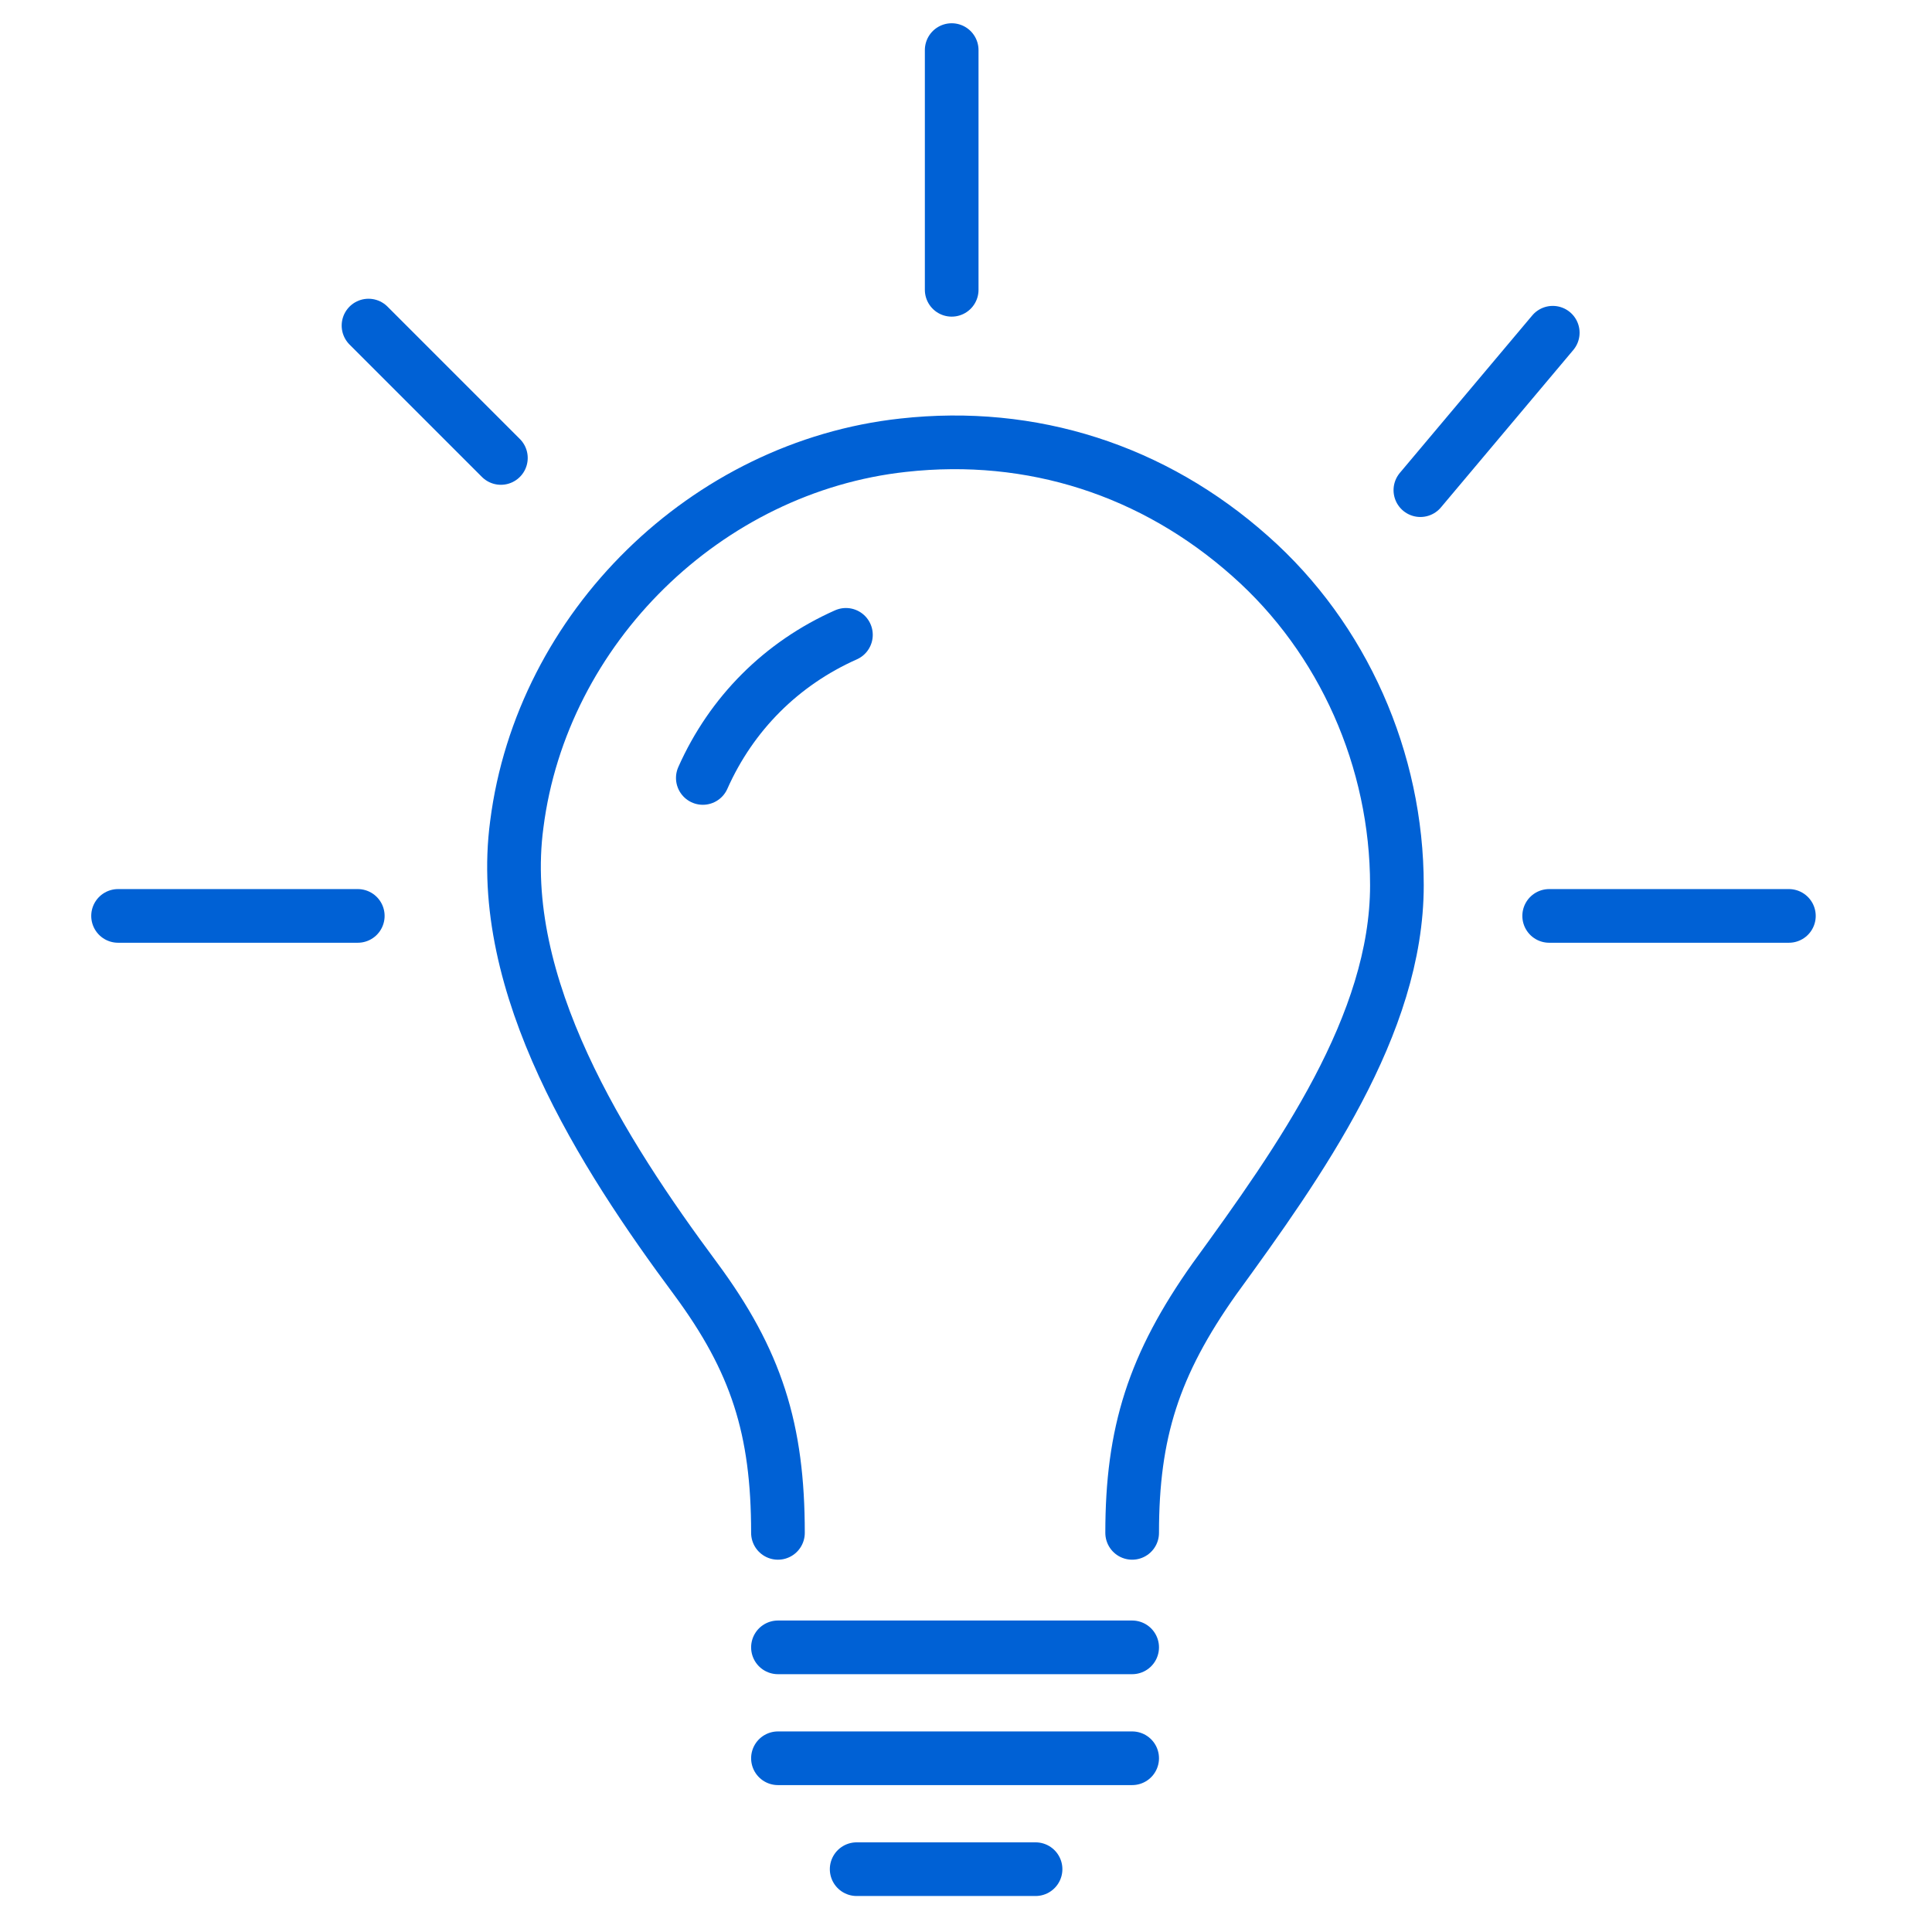
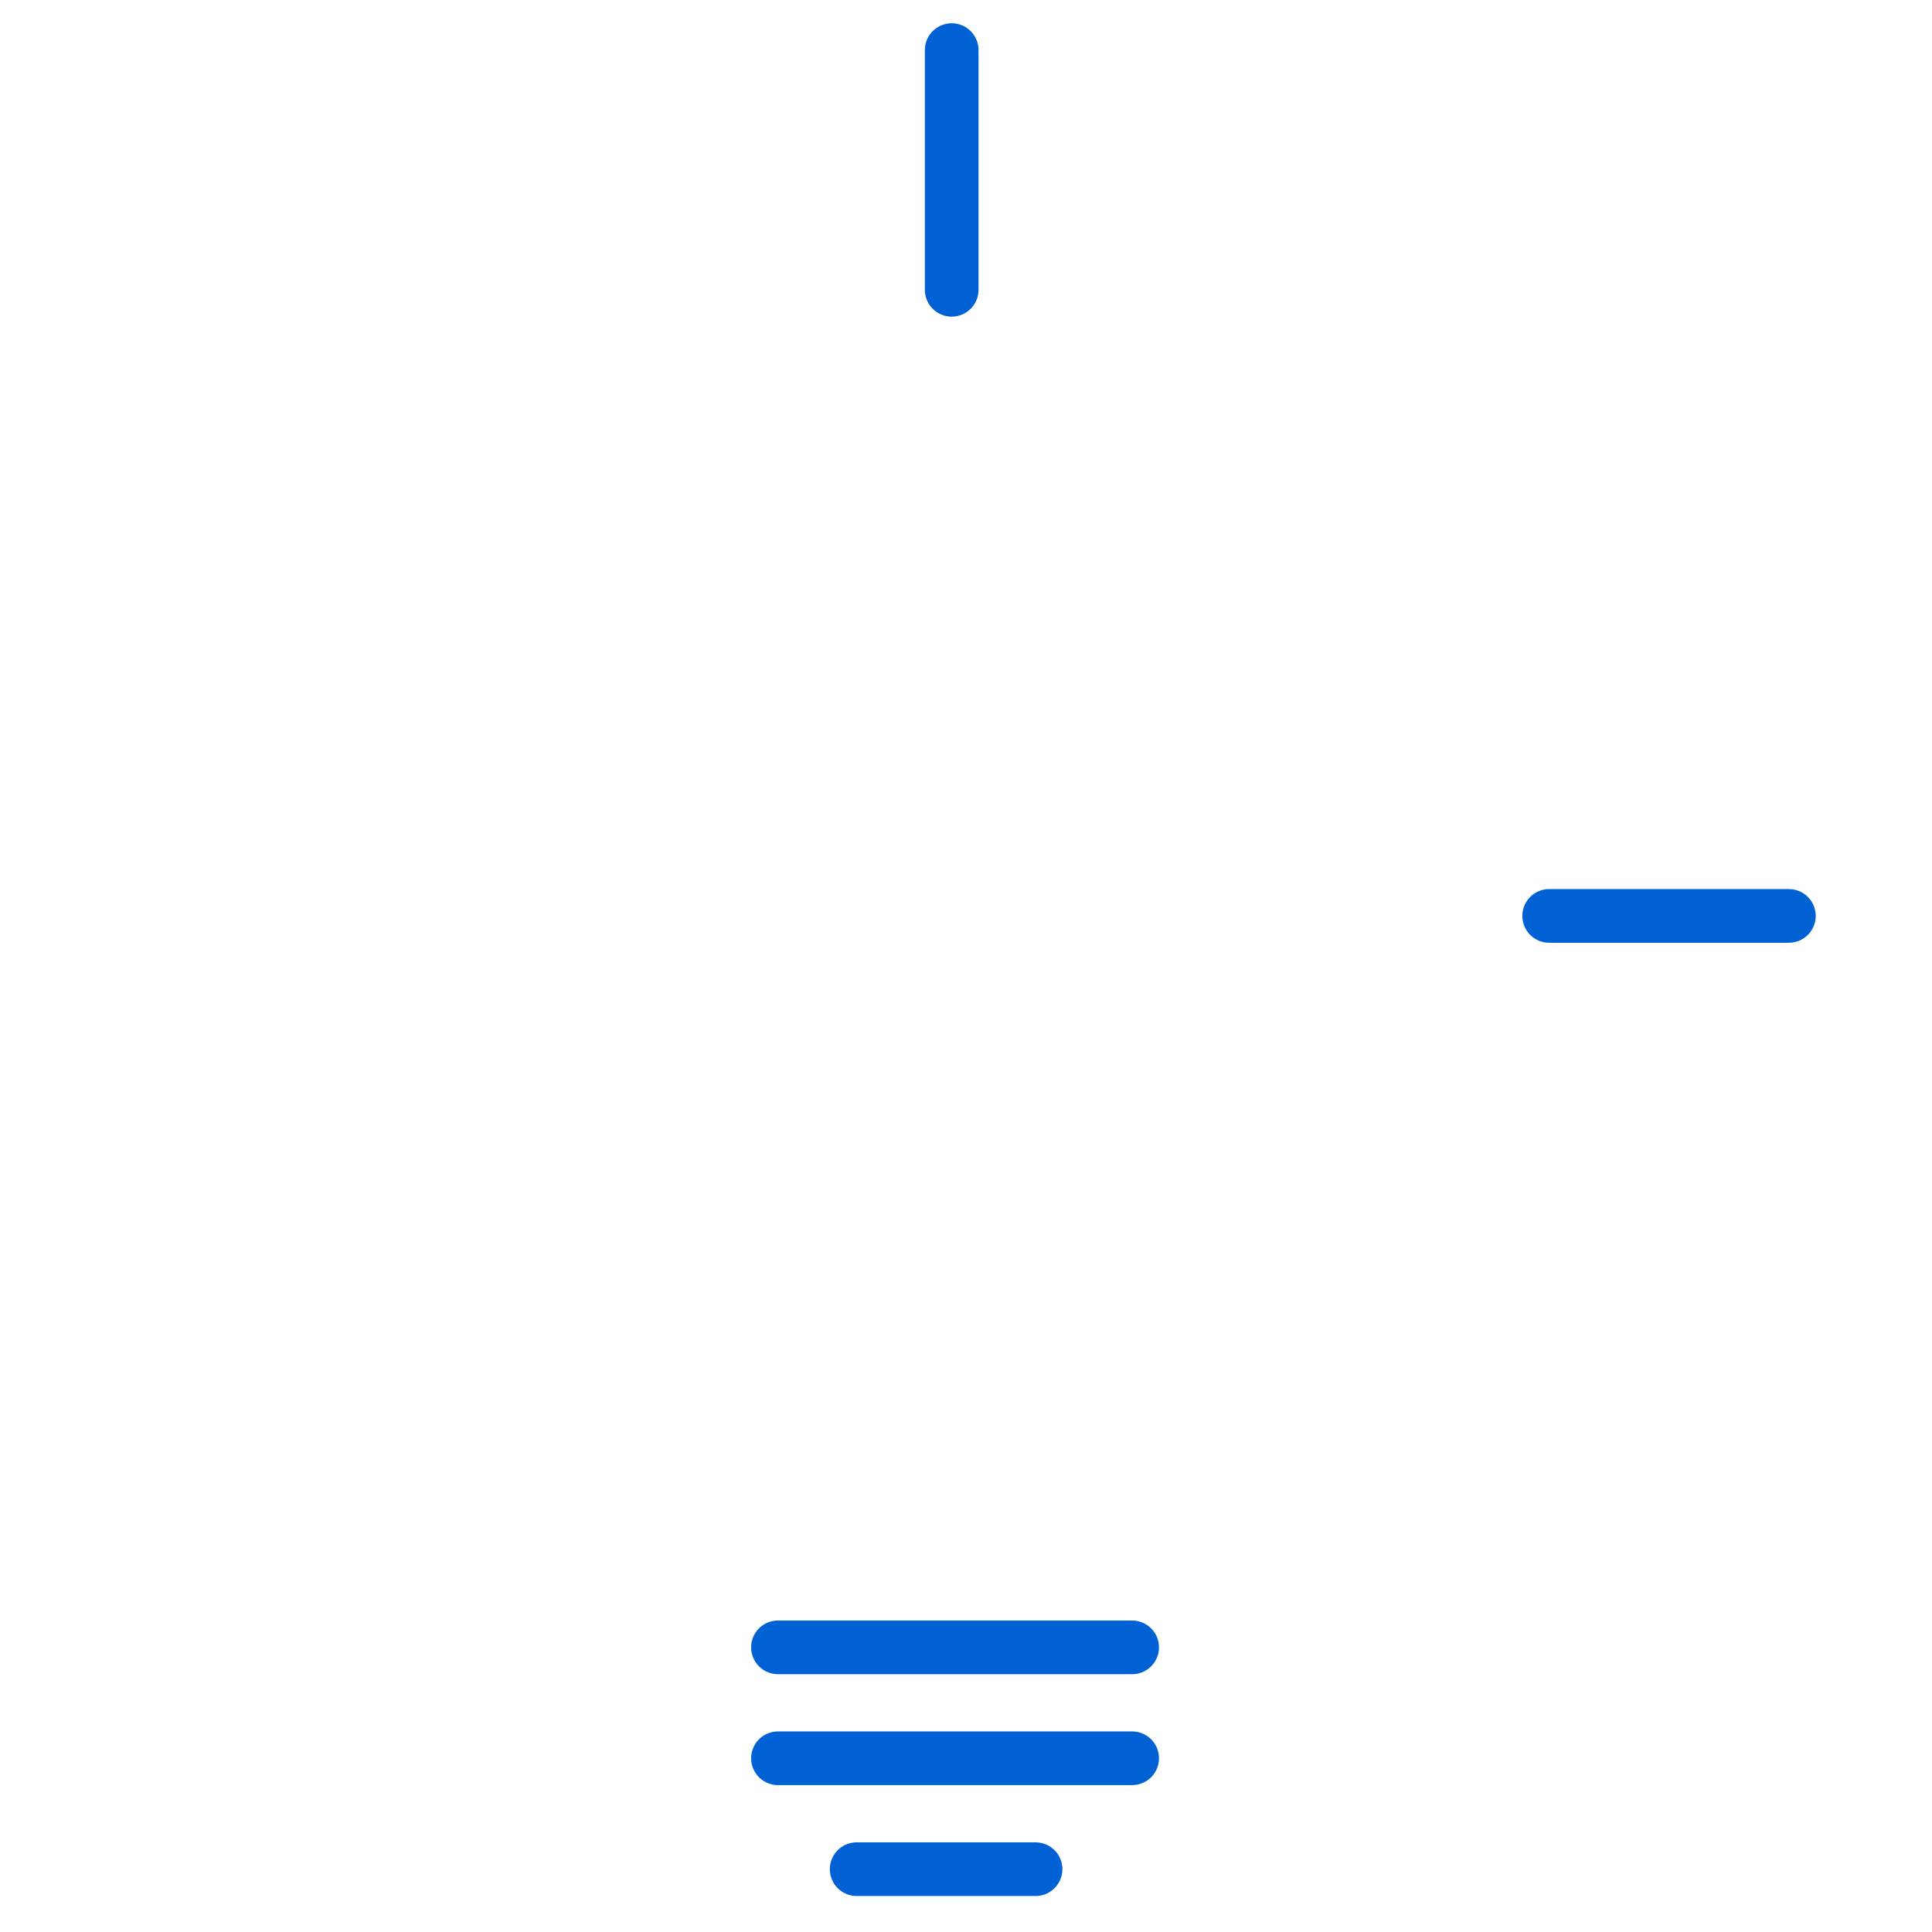
<svg xmlns="http://www.w3.org/2000/svg" version="1.1" id="Layer_1" x="0px" y="0px" viewBox="0 0 54 54" style="enable-background:new 0 0 54 54;" xml:space="preserve">
  <style type="text/css">
	.st0{fill:none;stroke:#0061D5;stroke-width:1.5;stroke-linecap:round;stroke-linejoin:round;}
</style>
  <title>Marketing Icon lightbulb</title>
  <desc>Created with Sketch.</desc>
  <g id="Wireframe">
    <g id="Velvet-Alliance---Page" transform="translate(-537, -3196)">
      <g id="Use-Cases" transform="translate(0, 2953)">
        <g id="Group" transform="translate(538, 244)">
          <g id="Marketing-Icon-lightbulb">
            <g id="Group-9">
              <line id="Stroke-3" class="st0" x1="25.6" y1="7.1" x2="25.6" y2="0.4" />
              <line id="Stroke-5" class="st0" x1="42.3" y1="24.6" x2="49" y2="24.6" />
-               <line id="Stroke-7" class="st0" x1="2.3" y1="24.6" x2="9" y2="24.6" />
            </g>
-             <line id="Stroke-10" class="st0" x1="38.7" y1="12.7" x2="42.4" y2="8.3" />
-             <line id="Stroke-11" class="st0" x1="9.3" y1="8.1" x2="13" y2="11.8" />
            <g id="Group-22" transform="translate(11.444, 11.444)">
-               <path id="Stroke-12" class="st0" d="M9.3,30.4L9.3,30.4c0-2.9-0.6-4.8-2.3-7.1c-2.6-3.5-5.6-8.2-5-12.7        C2.7,5.1,7.3,0.6,12.8,0c3.6-0.4,7,0.7,9.7,3.1c2.6,2.3,4.1,5.7,4.1,9.2c0,3.9-2.7,7.7-5.1,11c-1.7,2.4-2.3,4.3-2.3,7.1" />
-               <path id="Stroke-14" class="st0" d="M7.2,9.3c0.8-1.8,2.2-3.2,4-4" />
              <line id="Stroke-16" class="st0" x1="9.3" y1="33.6" x2="19.2" y2="33.6" />
              <line id="Stroke-18" class="st0" x1="9.3" y1="36.7" x2="19.2" y2="36.7" />
              <line id="Stroke-20" class="st0" x1="16.5" y1="39.8" x2="11.5" y2="39.8" />
            </g>
          </g>
        </g>
      </g>
    </g>
  </g>
</svg>